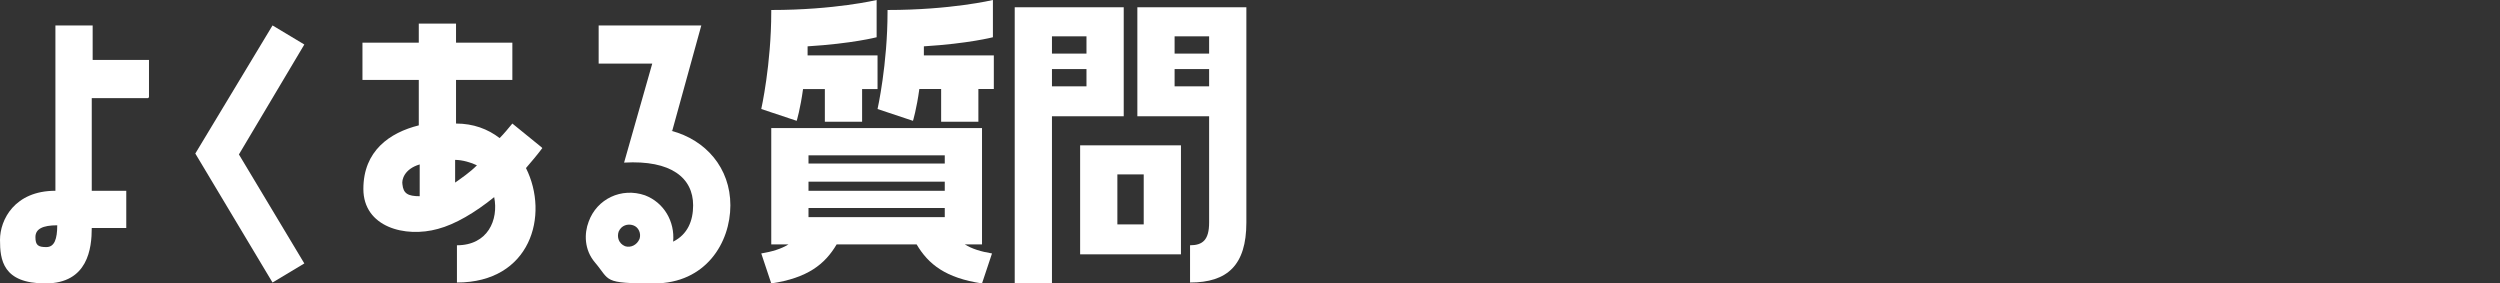
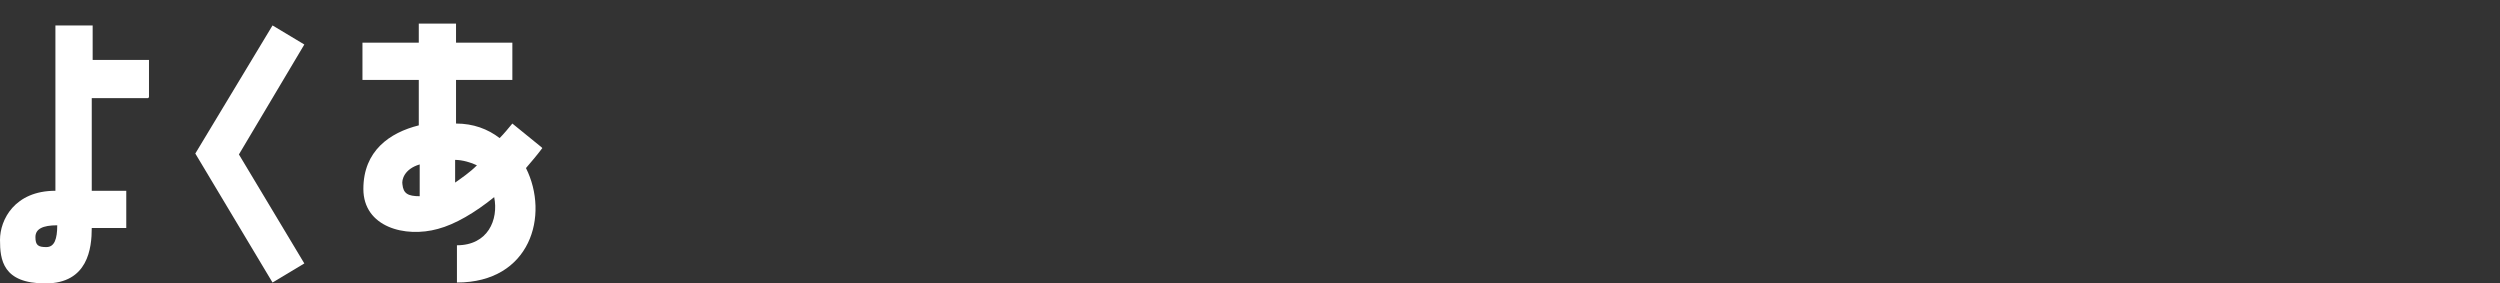
<svg xmlns="http://www.w3.org/2000/svg" id="_レイヤー_1" data-name="レイヤー_1" version="1.1" viewBox="0 0 275.2 31.2">
  <rect x="0" y="0" width="275.2" height="31.2" fill="#333333" stroke="none" />
  <defs>
    <style>
      .st0 {
        fill: #fff;
      }
    </style>
  </defs>
  <path class="st0" d="M16.3,10.8h-6.2v10.2h3.8v4.1h-3.8c0,2.2-.4,6.1-5.1,6.1S0,28.6,0,26.4s1.6-5.4,6.1-5.4V2.8h4.1v3.8h6.2v4.1ZM6.3,24.8c-1.6,0-2.4.4-2.4,1.3s.3,1.1,1.2,1.1,1.2-.9,1.2-2.4Z" />
  <path class="st0" d="M30,2.8l3.5,2.1-7.2,12.1,7.2,12-3.5,2.1-8.5-14.2L30,2.8Z" />
  <path class="st0" d="M59.7,16.3c-.6.8-1.2,1.5-1.8,2.2,2.6,5.2.5,12.6-7.6,12.6v-4.1c3.4,0,4.6-2.8,4.1-5.3-2.1,1.7-4.3,3-6.2,3.5-3.6,1-8.2-.2-8.2-4.4s2.9-6.2,6.1-7v-5h-6.2v-4.1h6.2v-2.1h4.1v2.1h6.2v4.1h-6.2v4.8c1.9,0,3.5.6,4.8,1.6.5-.5.9-1,1.4-1.6l3.2,2.6ZM46.2,18.1c-1.7.5-2,1.7-1.9,2.2.1,1,.6,1.3,1.9,1.3v-3.4ZM50.1,20.1c.7-.5,1.6-1.1,2.4-1.9-.6-.3-1.6-.6-2.4-.6v2.5Z" />
-   <path class="st0" d="M73.9,14.4c3.8,1,6.5,4.1,6.5,8.2s-2.7,8.6-8.4,8.6-4.8-.3-6.5-2.3c-1.2-1.4-1.2-3.2-.7-4.5.9-2.5,3.6-3.8,6.2-2.9,2.1.8,3.3,2.9,3.1,5.1,1.6-.8,2.2-2.3,2.2-4,0-3-2.4-5-7.6-4.7l3.1-10.9h-5.9V2.8h11.3l-3.2,11.6ZM69.7,24.8c-.6-.2-1.3,0-1.6.7-.2.6,0,1.3.7,1.6.6.2,1.3-.1,1.6-.8.2-.6-.1-1.3-.7-1.5Z" />
-   <path class="st0" d="M88.4,9.8c-.3,2.2-.7,3.5-.7,3.5l-3.9-1.3s1.1-4.9,1.1-10.7v-.2c7,0,11.6-1.1,11.6-1.1v4.1s-2.7.7-7.6,1c0,.3,0,.6,0,1h7.7v3.7h-1.7v3.6h-4.1v-3.6h-2.4ZM108.1,26.9h-1.9c.8.5,1.8.8,3,1l-1.1,3.3c-4-.6-5.9-2.1-7.2-4.3h-8.8c-1.3,2.2-3.2,3.7-7.2,4.3l-1.1-3.3c1.2-.2,2.2-.5,3-1h-1.9v-12.8h23.2v12.8ZM104,18v-.9h-15v.9h15ZM104,21v-1h-15v1h15ZM104,23.9v-1h-15v1h15ZM97.7,1.1c7,0,11.6-1.1,11.6-1.1v4.1s-2.7.7-7.6,1c0,.3,0,.6,0,1h7.7v3.7h-1.7v3.6h-4.1v-3.6h-2.4c-.3,2.2-.7,3.5-.7,3.5l-3.9-1.3s1.1-4.9,1.1-10.7v-.2Z" />
-   <path class="st0" d="M115.8,12.8v18.4h-4.1V.8h12v12h-7.9ZM115.8,4v1.9h3.8v-1.9h-3.8ZM115.8,7.6v1.9h3.8v-1.9h-3.8ZM118.9,28v-12h11.1v12h-11.1ZM123,19.2v5.5h2.9v-5.5h-2.9ZM125.2,12.8V.8h12v23.7c0,4.7-2.1,6.6-6.2,6.6v-4.1c1.4,0,2.1-.6,2.1-2.5v-11.7h-7.9ZM129.3,4v1.9h3.8v-1.9h-3.8ZM129.3,7.6v1.9h3.8v-1.9h-3.8Z" />
</svg>